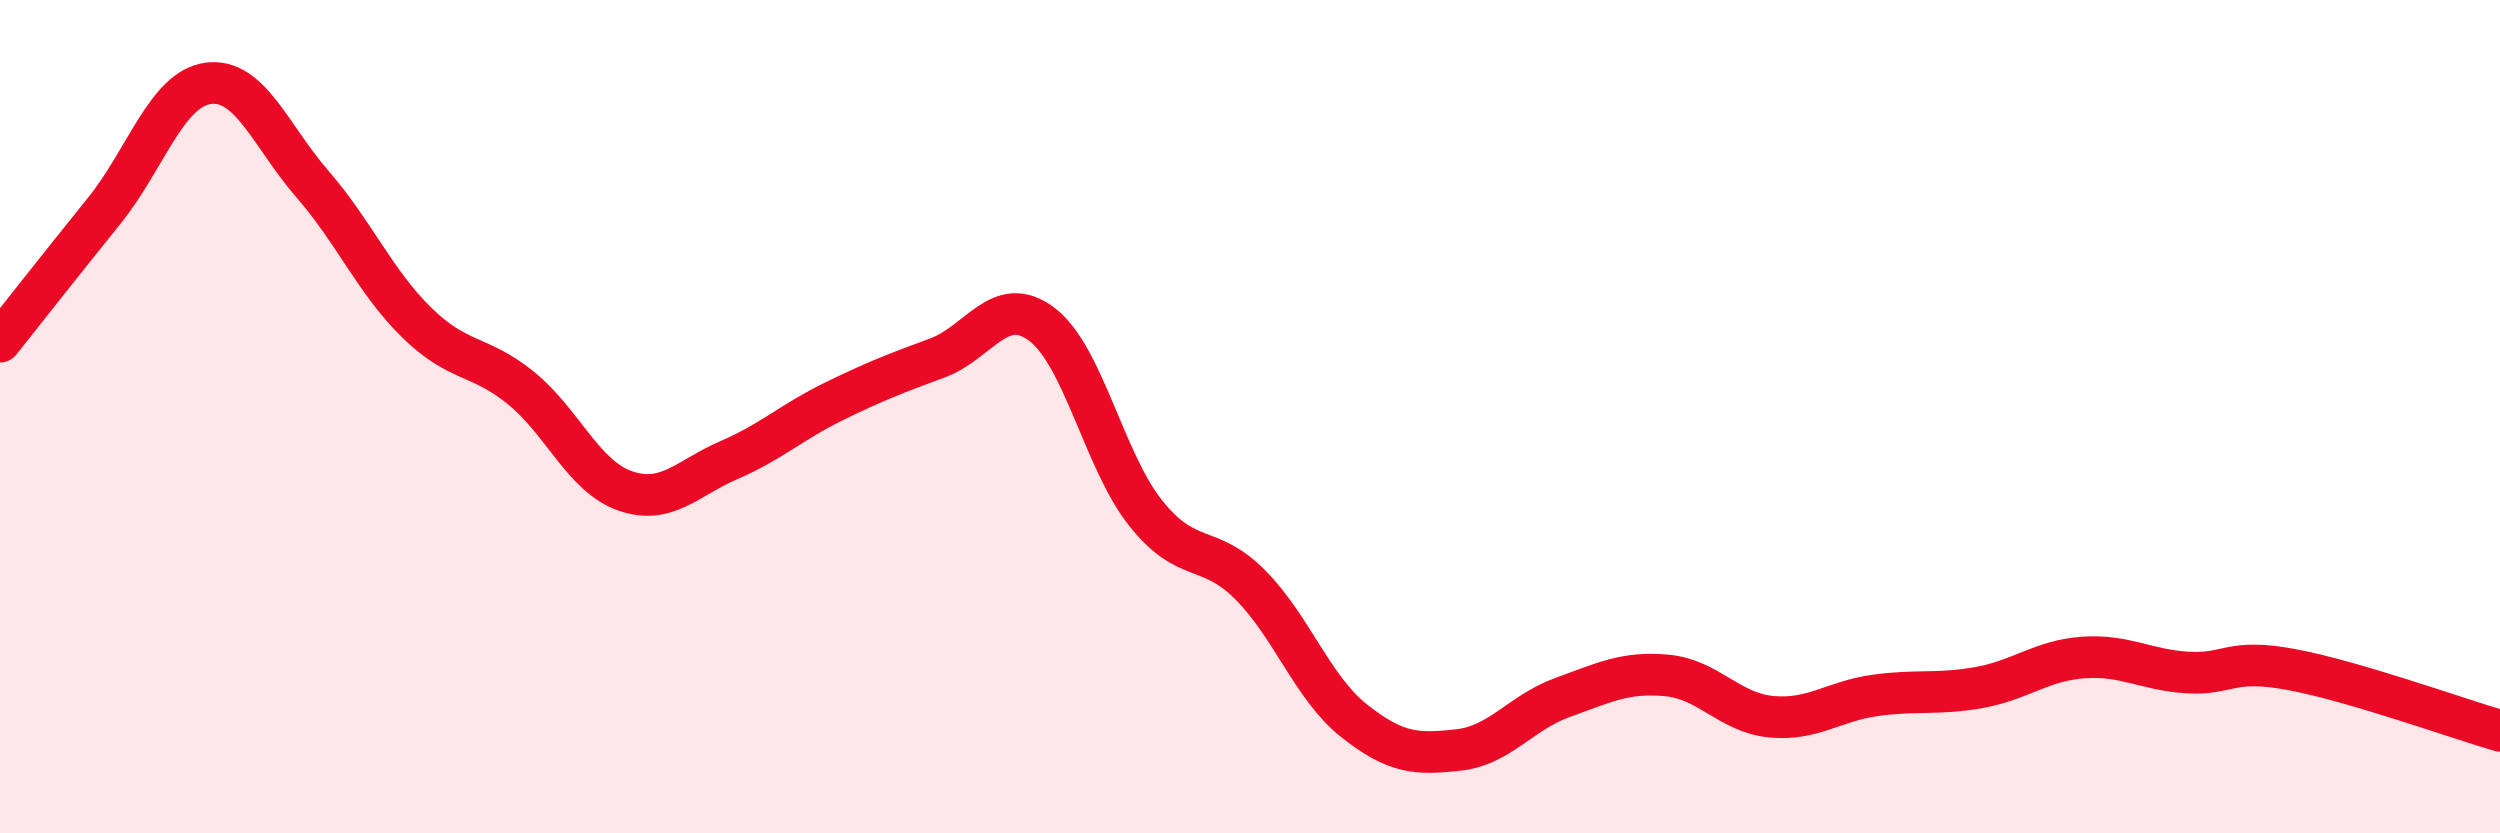
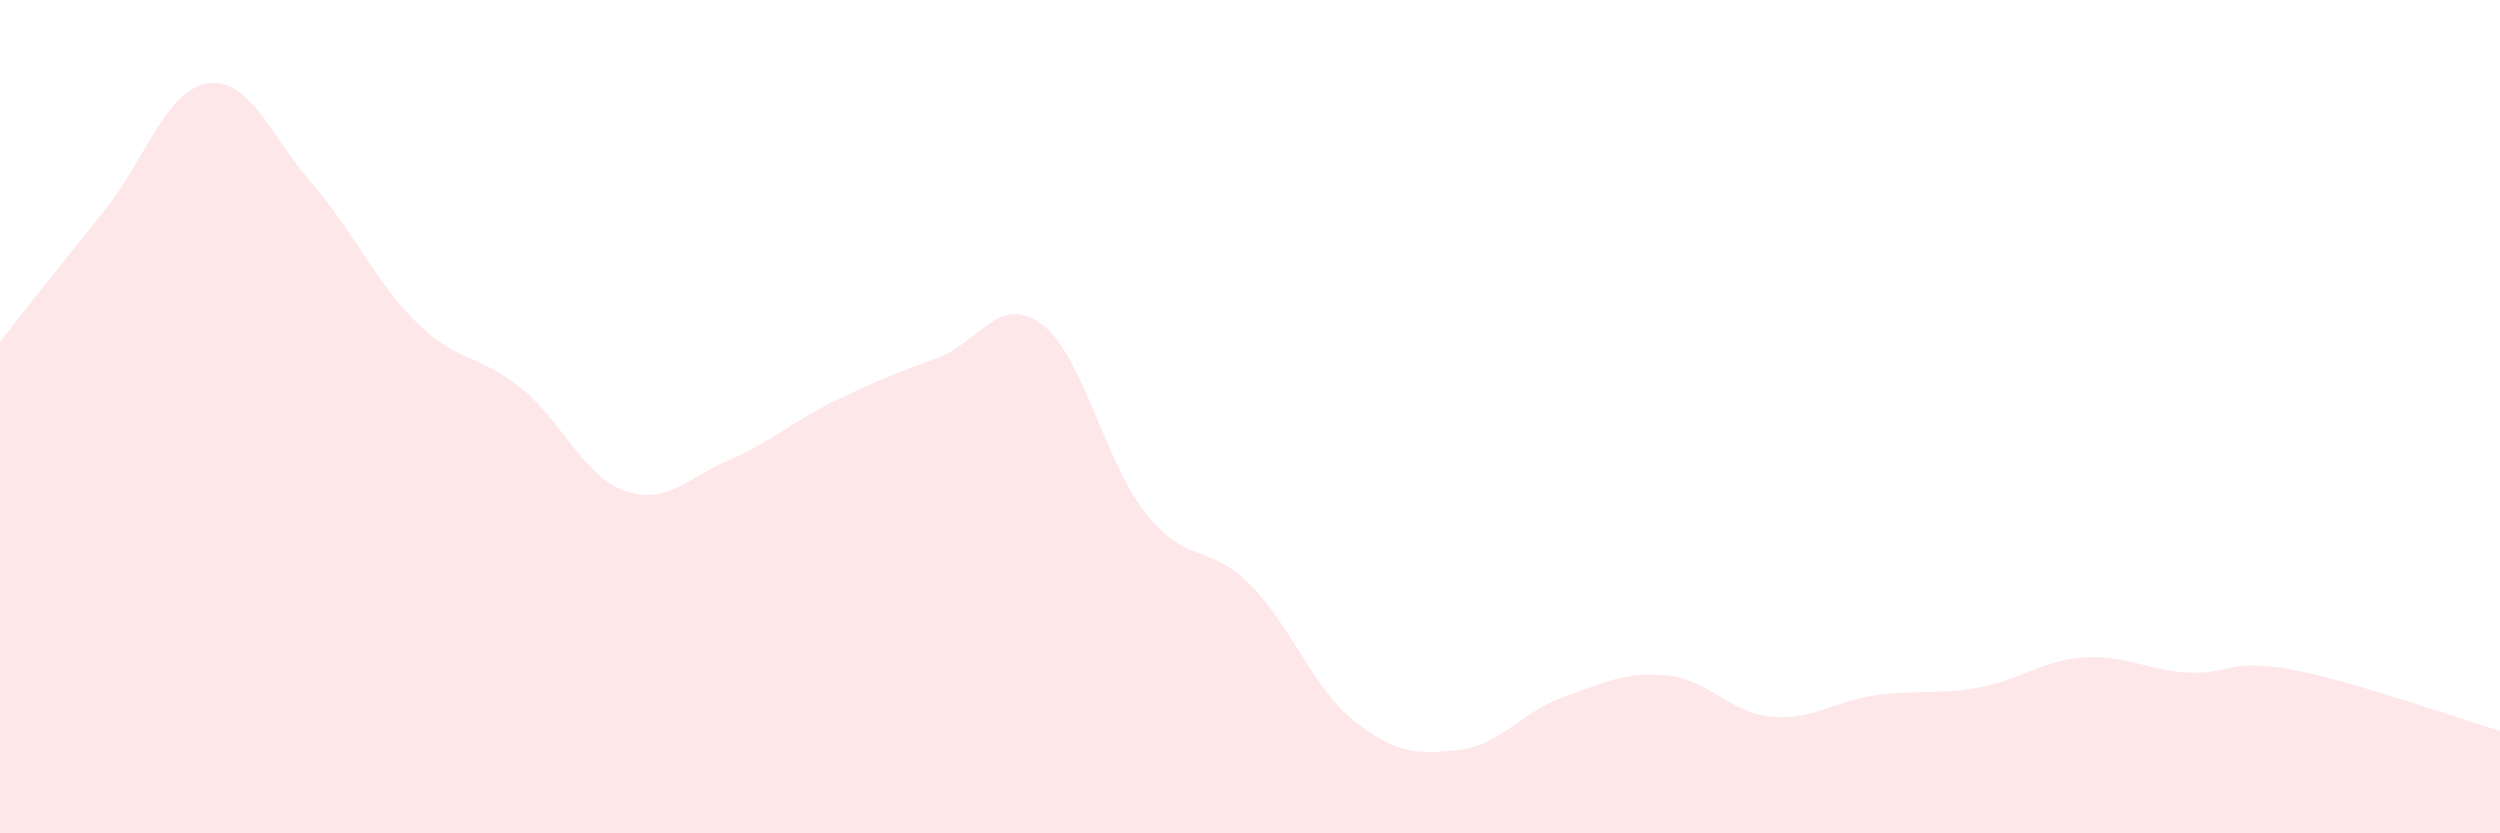
<svg xmlns="http://www.w3.org/2000/svg" width="60" height="20" viewBox="0 0 60 20">
  <path d="M 0,8.2 C 0.5,7.57 1.5,6.3 2.5,5.06 C 3.5,3.82 4,2.13 5,2 C 6,1.87 6.5,3.27 7.5,4.42 C 8.5,5.57 9,6.76 10,7.74 C 11,8.72 11.5,8.5 12.5,9.31 C 13.5,10.12 14,11.43 15,11.78 C 16,12.13 16.5,11.47 17.5,11.04 C 18.5,10.61 19,10.13 20,9.64 C 21,9.15 21.5,8.96 22.5,8.59 C 23.5,8.22 24,7.03 25,7.78 C 26,8.53 26.5,11.07 27.5,12.32 C 28.5,13.57 29,13.03 30,14.03 C 31,15.03 31.5,16.51 32.5,17.3 C 33.5,18.09 34,18.11 35,18 C 36,17.89 36.5,17.1 37.5,16.74 C 38.5,16.38 39,16.12 40,16.21 C 41,16.3 41.5,17.1 42.5,17.2 C 43.5,17.3 44,16.83 45,16.69 C 46,16.55 46.5,16.68 47.5,16.5 C 48.5,16.32 49,15.85 50,15.78 C 51,15.71 51.5,16.08 52.5,16.14 C 53.5,16.2 53.5,15.79 55,16.07 C 56.5,16.35 59,17.25 60,17.54L60 20L0 20Z" fill="#EB0A25" opacity="0.1" stroke-linecap="round" stroke-linejoin="round" />
-   <path d="M 0,8.2 C 0.5,7.57 1.5,6.3 2.5,5.06 C 3.5,3.82 4,2.13 5,2 C 6,1.87 6.5,3.27 7.5,4.42 C 8.5,5.57 9,6.76 10,7.74 C 11,8.72 11.5,8.5 12.5,9.31 C 13.5,10.12 14,11.43 15,11.78 C 16,12.13 16.5,11.47 17.5,11.04 C 18.5,10.61 19,10.13 20,9.64 C 21,9.15 21.5,8.96 22.5,8.59 C 23.5,8.22 24,7.03 25,7.78 C 26,8.53 26.5,11.07 27.5,12.32 C 28.5,13.57 29,13.03 30,14.03 C 31,15.03 31.5,16.51 32.5,17.3 C 33.5,18.09 34,18.11 35,18 C 36,17.89 36.5,17.1 37.5,16.74 C 38.5,16.38 39,16.12 40,16.21 C 41,16.3 41.5,17.1 42.5,17.2 C 43.5,17.3 44,16.83 45,16.69 C 46,16.55 46.5,16.68 47.5,16.5 C 48.5,16.32 49,15.85 50,15.78 C 51,15.71 51.5,16.08 52.5,16.14 C 53.5,16.2 53.5,15.79 55,16.07 C 56.5,16.35 59,17.25 60,17.54" stroke="#EB0A25" stroke-width="1" fill="none" stroke-linecap="round" stroke-linejoin="round" />
</svg>